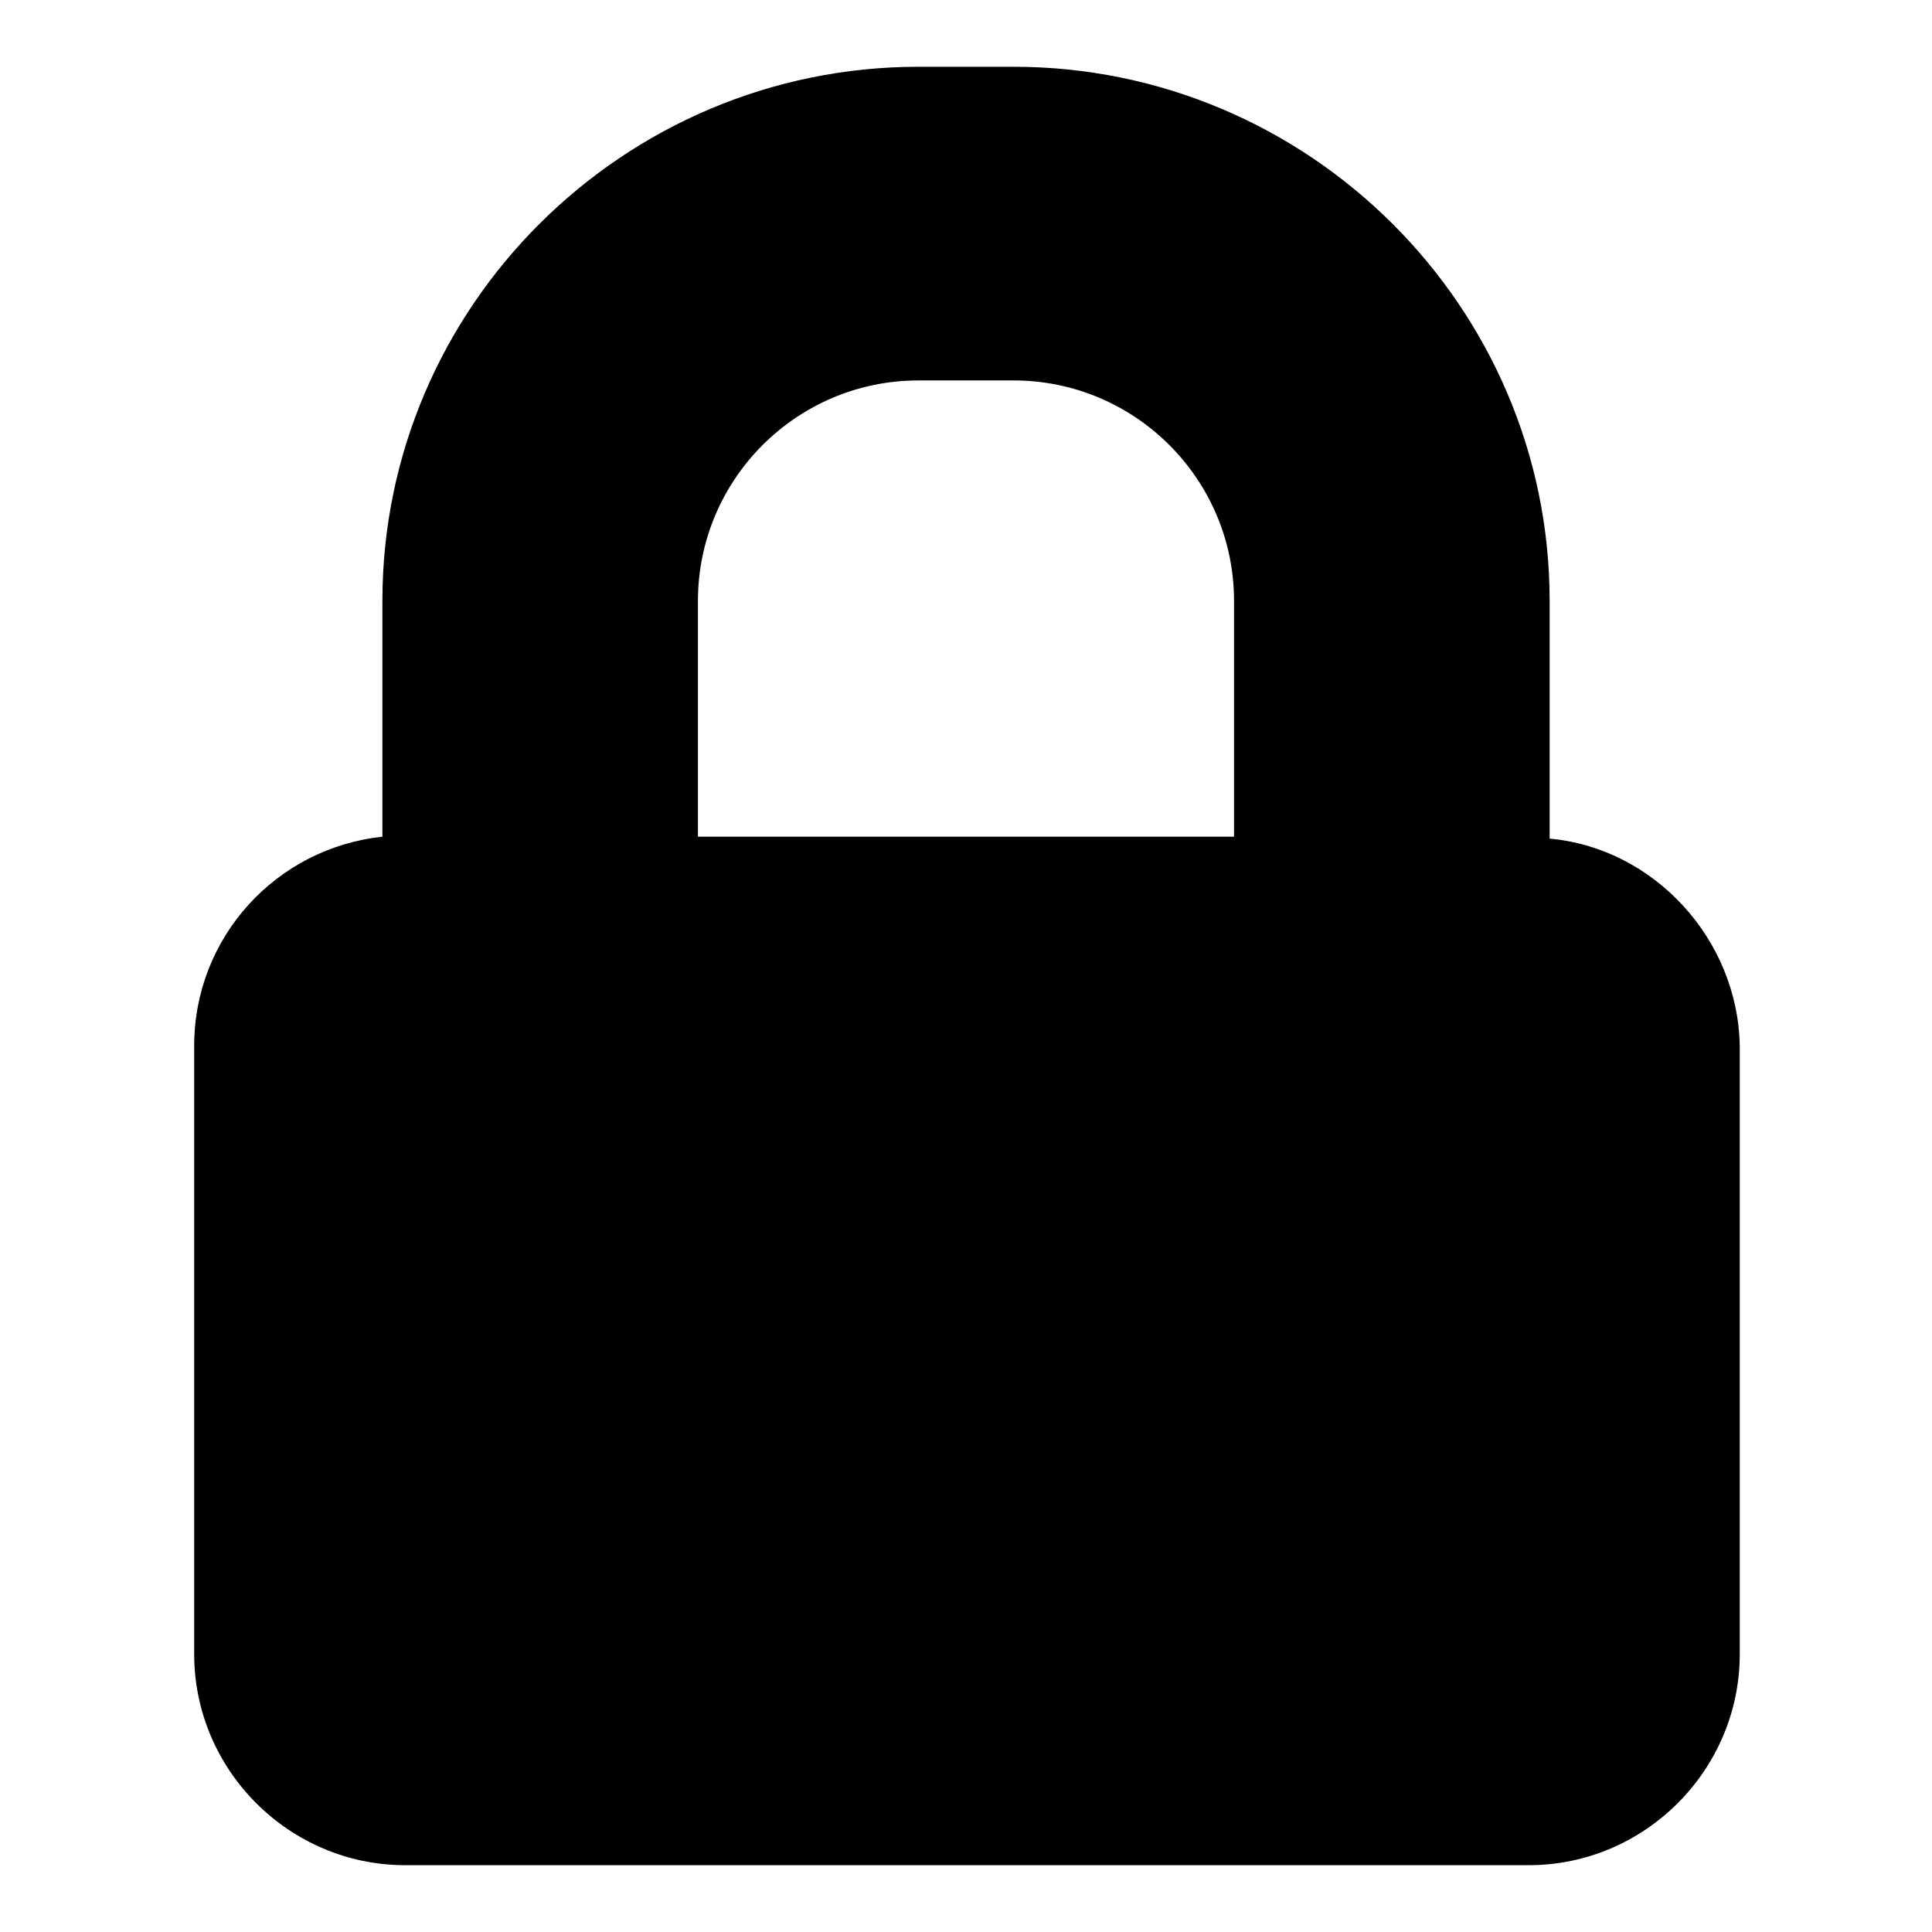
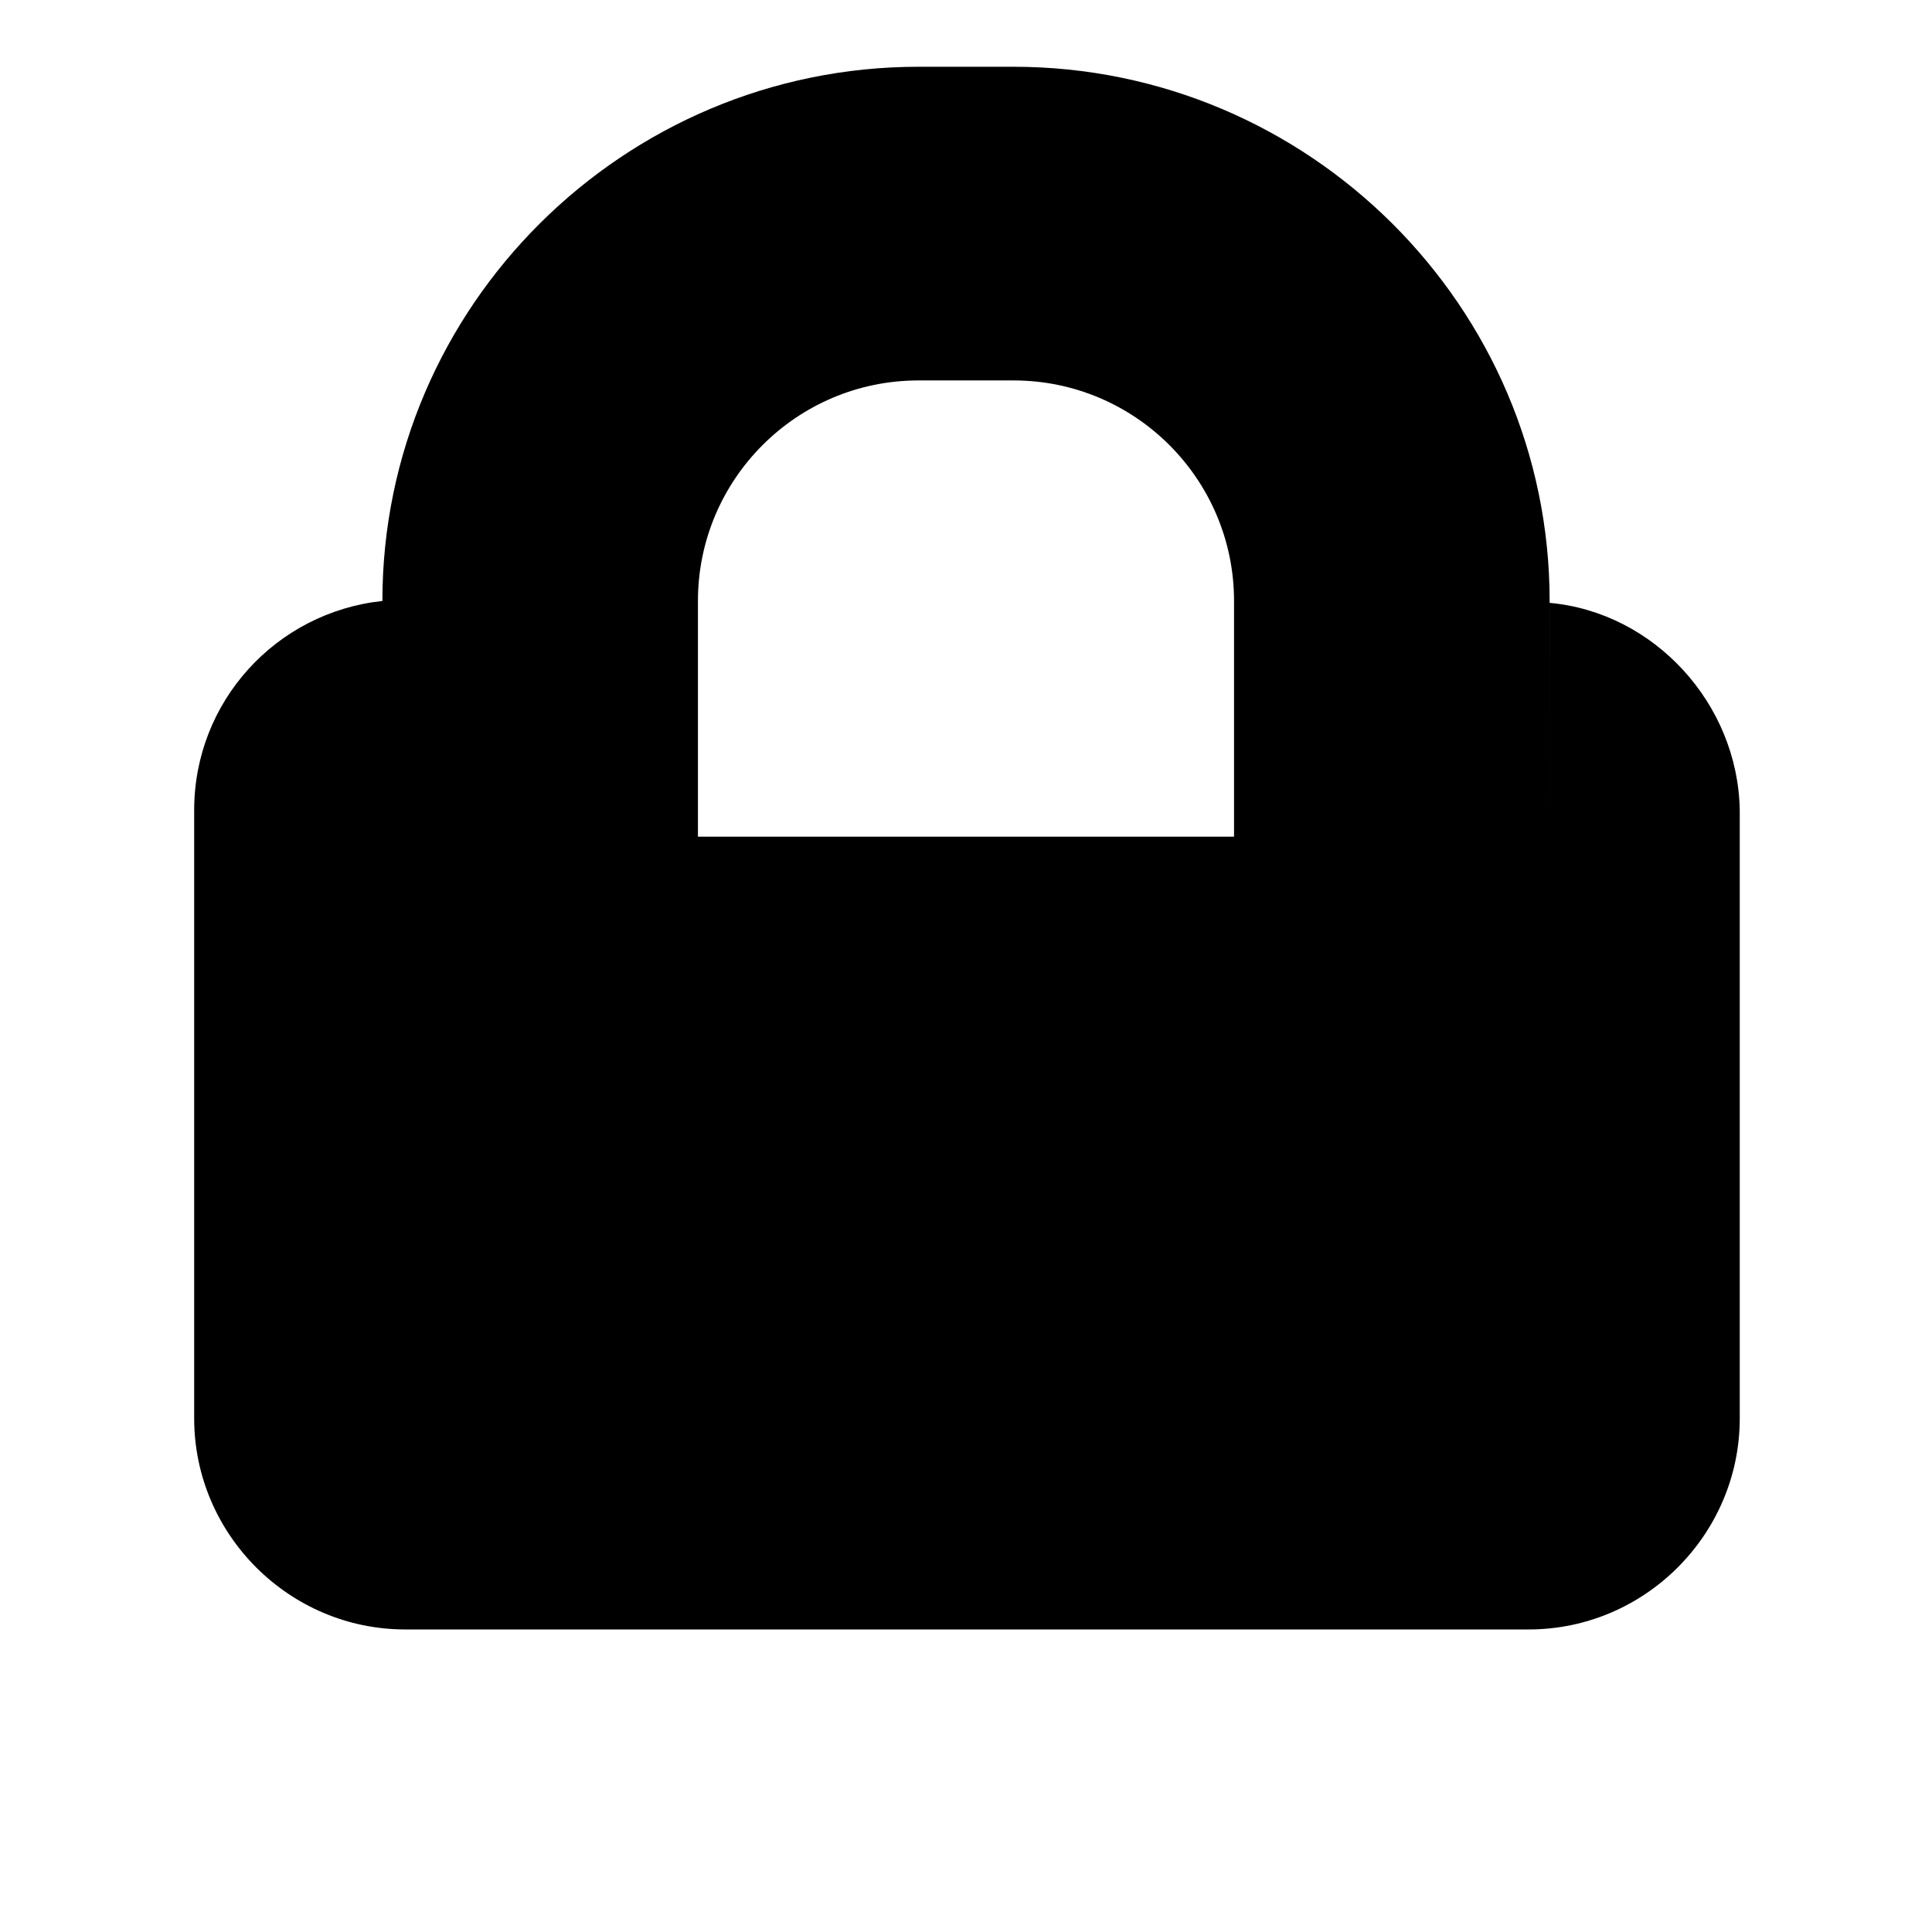
<svg xmlns="http://www.w3.org/2000/svg" fill="#000000" width="800px" height="800px" version="1.1" viewBox="144 144 512 512">
-   <path d="m554.67 366.24v-62.977c0-78.09-63.984-141.57-142.07-141.57h-25.191c-78.09 0-142.07 63.48-142.07 141.57v62.473c-28.215 3.023-49.879 26.703-49.879 55.418v161.22c0 30.73 25.191 55.922 55.922 55.922h297.75c30.73 0 55.922-25.191 55.922-55.922v-161.22c-0.496-28.211-22.664-52.395-50.375-54.914zm-167.27-121.42h25.191c32.242 0 58.441 26.199 58.441 58.441v62.473h-142.07v-62.473c0-32.242 26.199-58.441 58.441-58.441z" />
+   <path d="m554.67 366.24v-62.977c0-78.09-63.984-141.57-142.07-141.57h-25.191c-78.09 0-142.07 63.48-142.07 141.57c-28.215 3.023-49.879 26.703-49.879 55.418v161.22c0 30.73 25.191 55.922 55.922 55.922h297.75c30.73 0 55.922-25.191 55.922-55.922v-161.22c-0.496-28.211-22.664-52.395-50.375-54.914zm-167.27-121.42h25.191c32.242 0 58.441 26.199 58.441 58.441v62.473h-142.07v-62.473c0-32.242 26.199-58.441 58.441-58.441z" />
</svg>